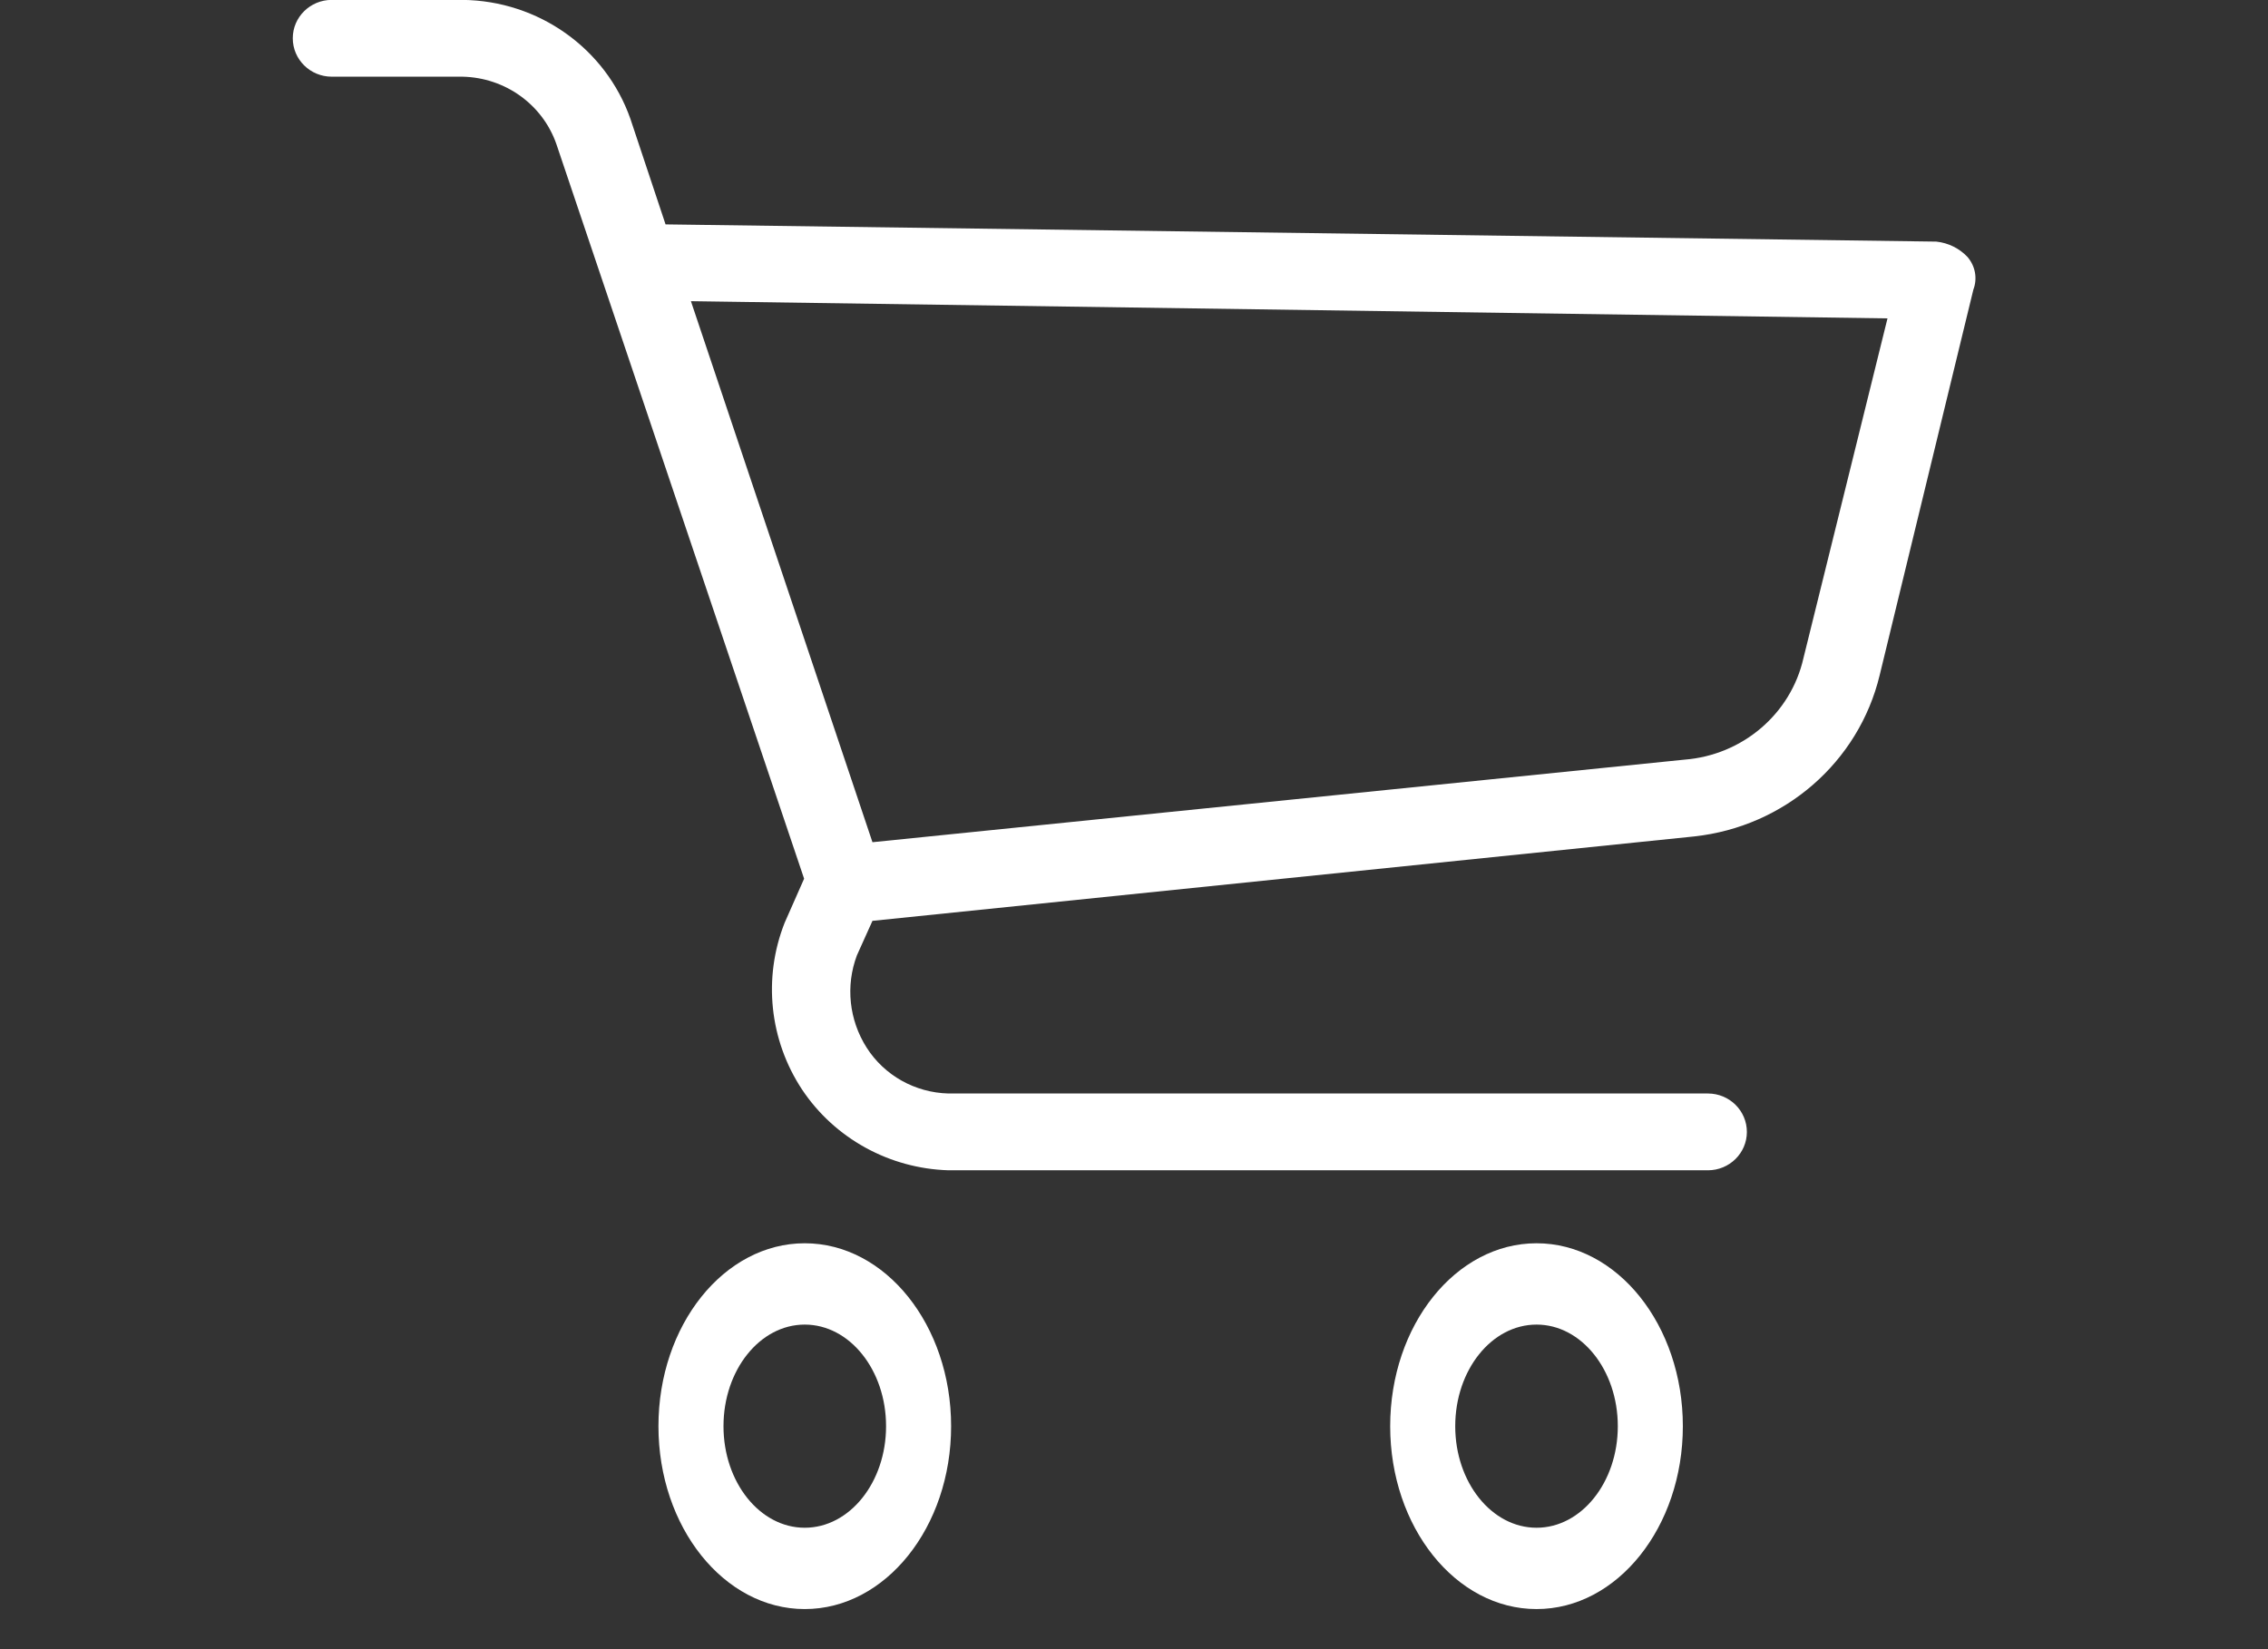
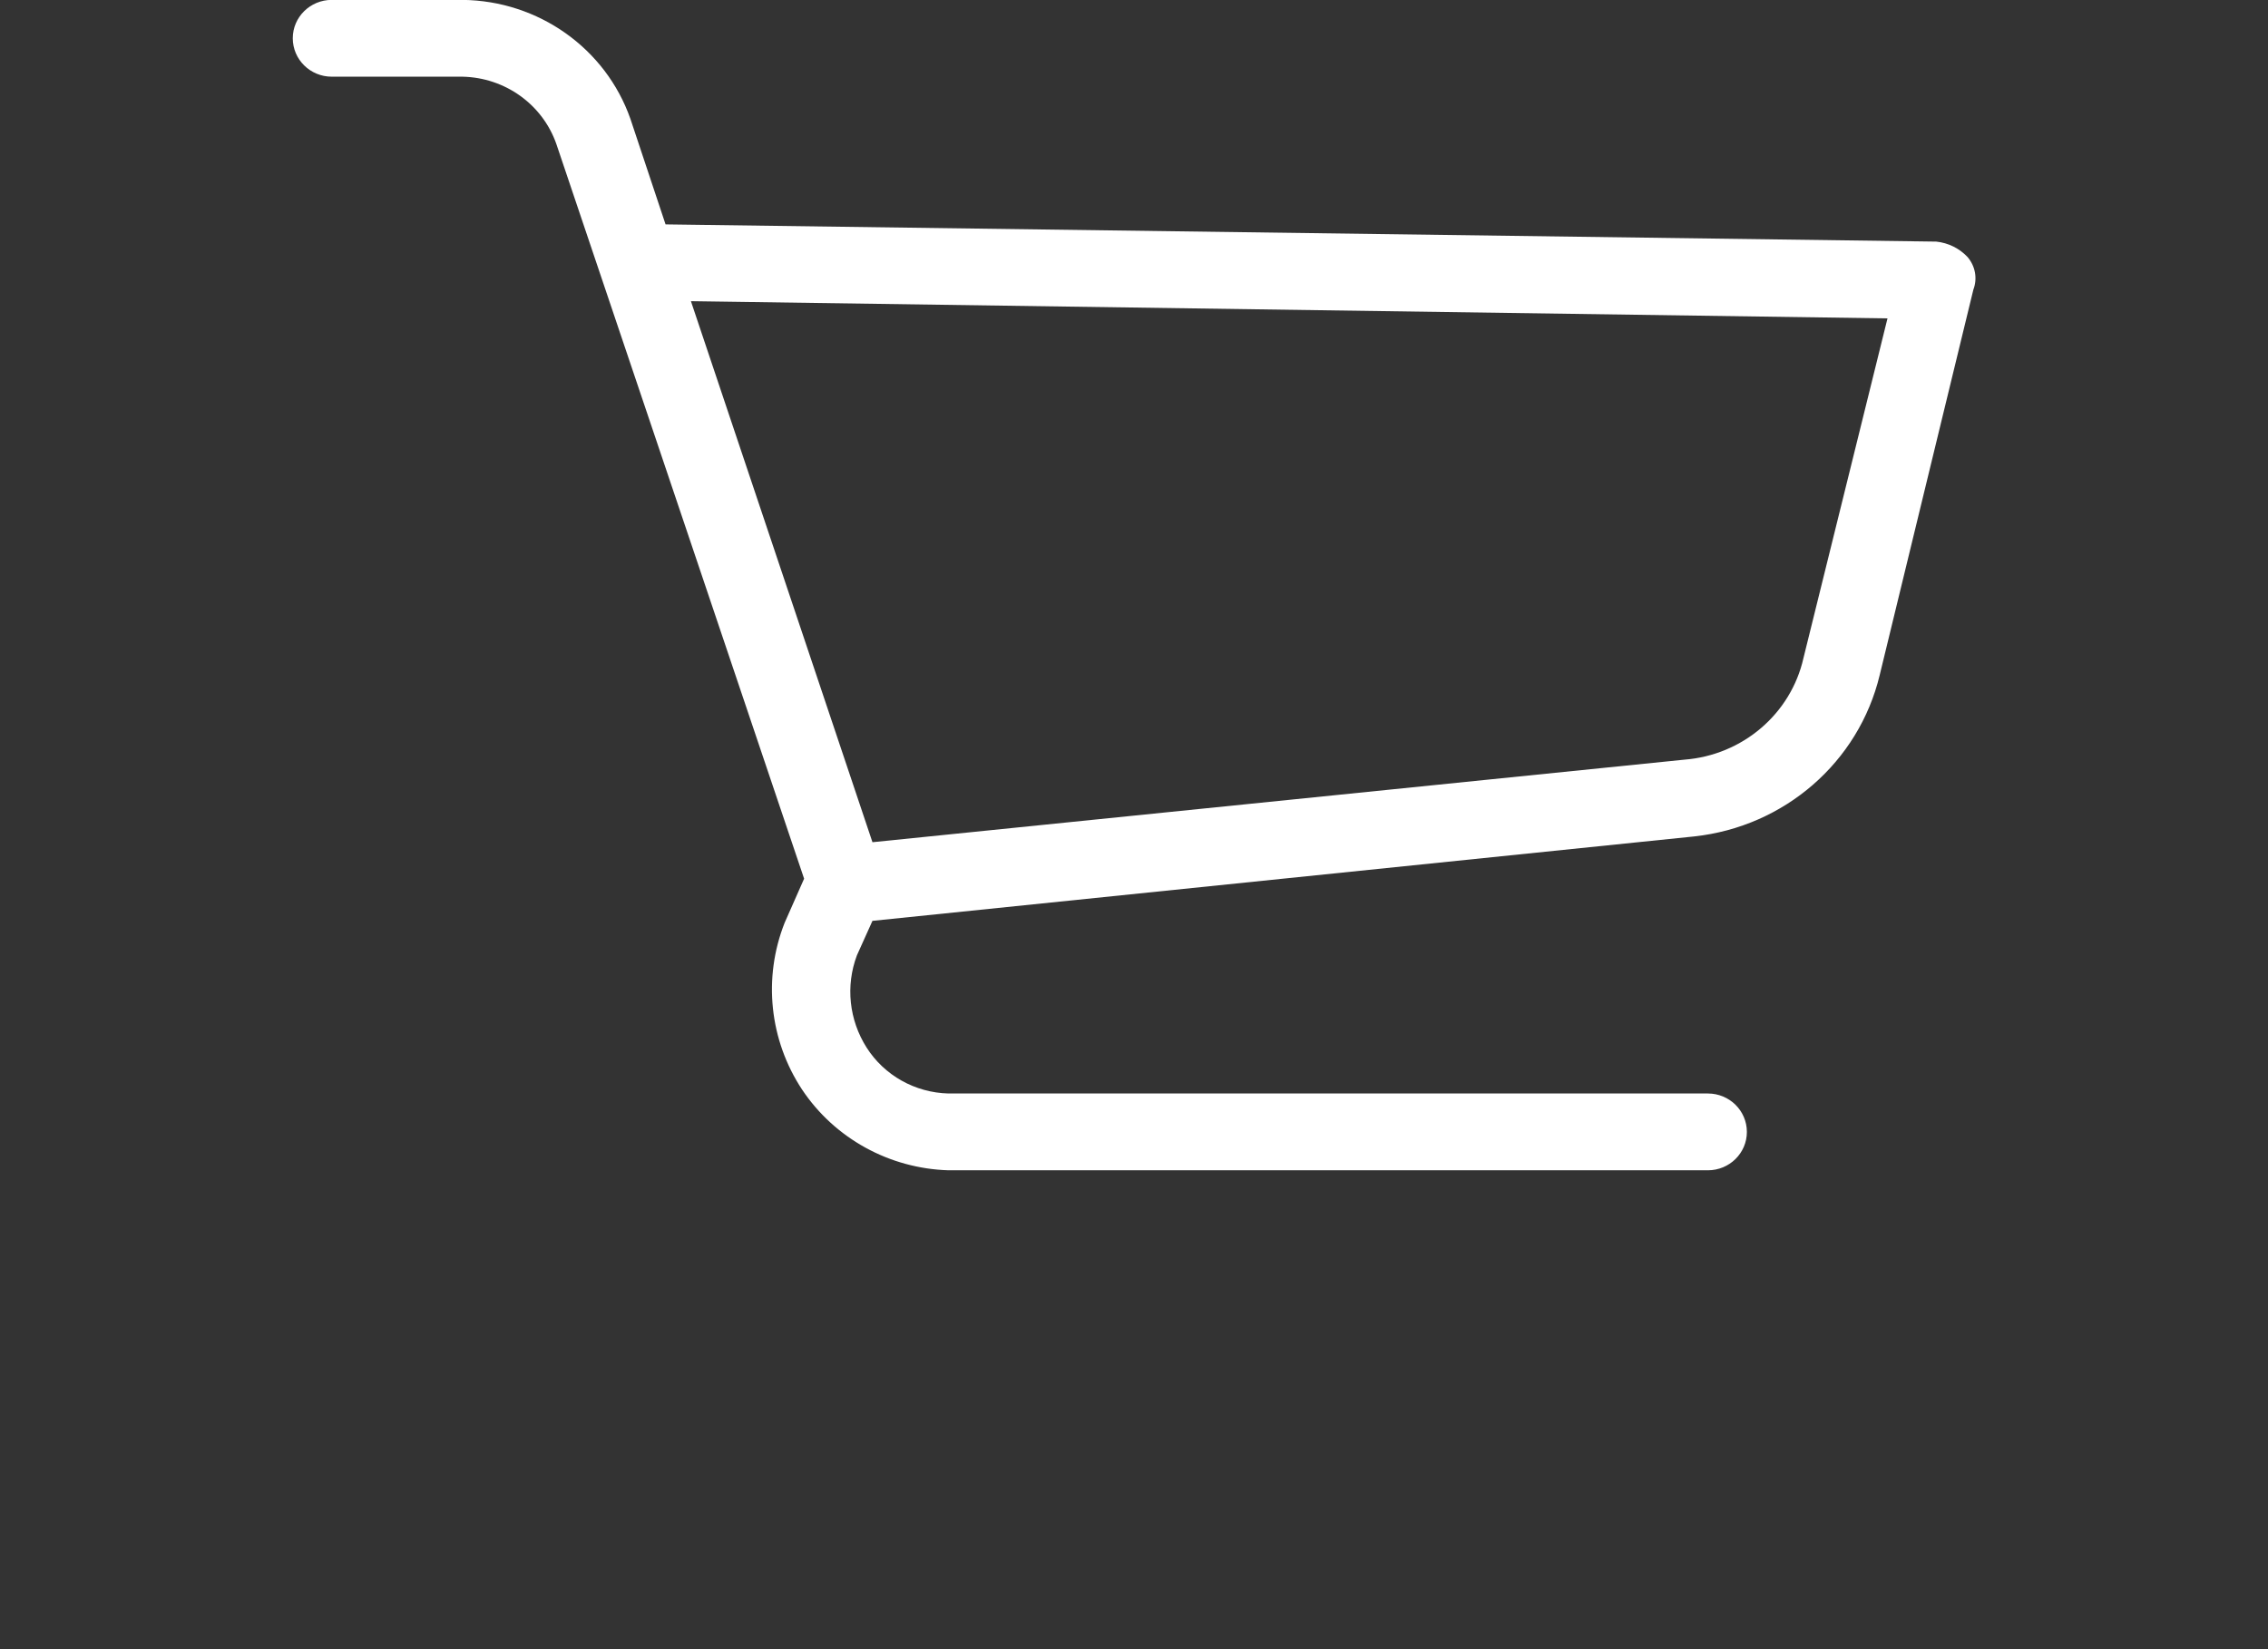
<svg xmlns="http://www.w3.org/2000/svg" width="22" height="16" viewBox="0 0 22 16" fill="none">
  <rect x="0" y="0" width="22" height="16" fill="#333333" stroke="none" />
  <g clip-path="url(#clip0_426_237)">
-     <path d="M7.806 12.062C7.023 12.062 6.387 12.857 6.387 13.837C6.387 14.816 7.023 15.611 7.806 15.611C8.59 15.611 9.226 14.816 9.226 13.837C9.226 12.857 8.59 12.062 7.806 12.062ZM7.806 14.822C7.371 14.822 7.018 14.381 7.018 13.837C7.018 13.292 7.371 12.851 7.806 12.851C8.242 12.851 8.595 13.292 8.595 13.837C8.595 14.381 8.242 14.822 7.806 14.822Z" fill="white" />
-     <path d="M14.905 12.062C14.121 12.062 13.485 12.857 13.485 13.837C13.485 14.816 14.121 15.611 14.905 15.611C15.688 15.611 16.324 14.816 16.324 13.837C16.324 12.857 15.688 12.062 14.905 12.062ZM14.905 14.822C14.469 14.822 14.116 14.381 14.116 13.837C14.116 13.292 14.469 12.851 14.905 12.851C15.34 12.851 15.693 13.292 15.693 13.837C15.693 14.381 15.34 14.822 14.905 14.822Z" fill="white" />
    <path d="M19.085 2.493C19.006 2.409 18.898 2.356 18.782 2.344L6.456 2.177L6.115 1.153C5.875 0.469 5.223 0.007 4.487 -0.001H3.218C3.009 -0.001 2.84 0.166 2.84 0.371C2.84 0.577 3.009 0.744 3.218 0.744H4.487C4.899 0.753 5.261 1.012 5.396 1.395L7.8 8.525L7.611 8.953C7.4 9.488 7.463 10.091 7.781 10.572C8.097 11.045 8.627 11.337 9.201 11.354H16.567C16.776 11.354 16.945 11.187 16.945 10.982C16.945 10.776 16.776 10.609 16.567 10.609H9.201C8.877 10.601 8.578 10.434 8.406 10.163C8.236 9.895 8.201 9.565 8.312 9.269L8.463 8.934L16.434 8.115C17.31 8.02 18.03 7.394 18.233 6.551L19.142 2.81C19.183 2.702 19.161 2.581 19.085 2.493ZM17.494 6.384C17.372 6.926 16.903 7.326 16.34 7.37L8.463 8.171L6.702 2.922L18.309 3.089L17.494 6.384Z" fill="white" />
  </g>
  <defs>
    <clipPath id="clip0_426_237">
      <rect width="21.639" height="15.357" fill="white" transform="scale(1.017)" />
    </clipPath>
  </defs>
</svg>